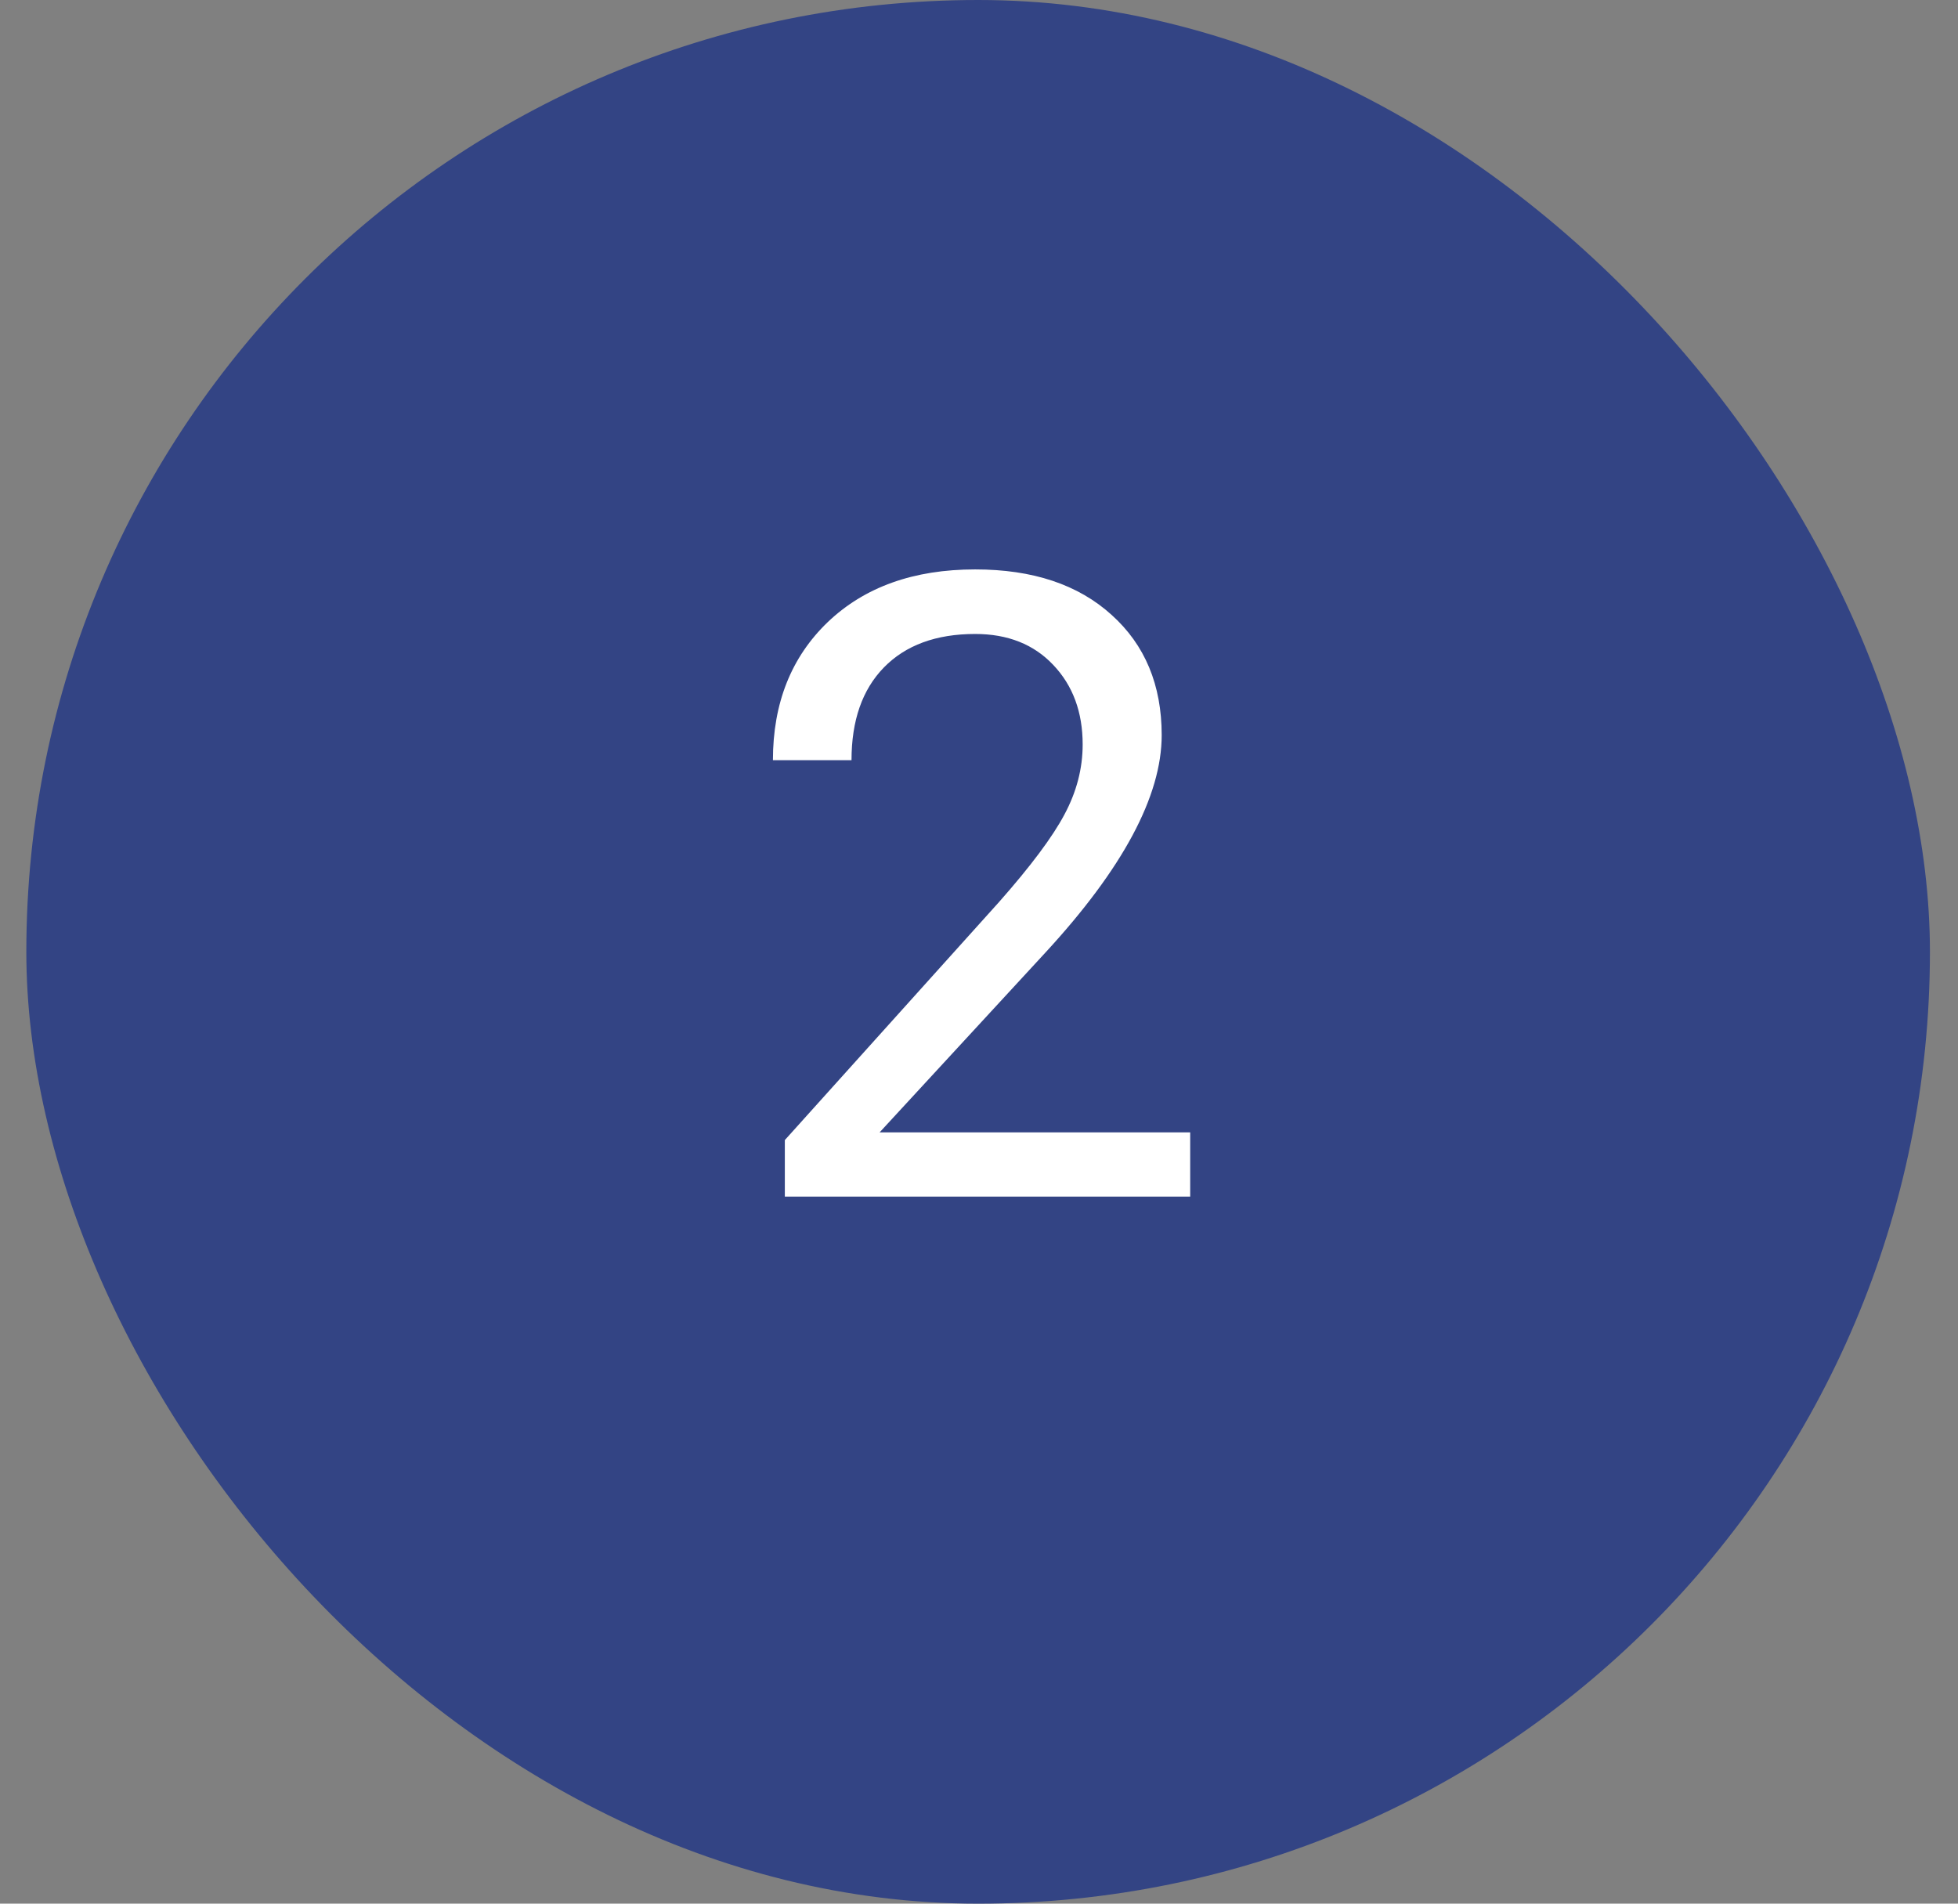
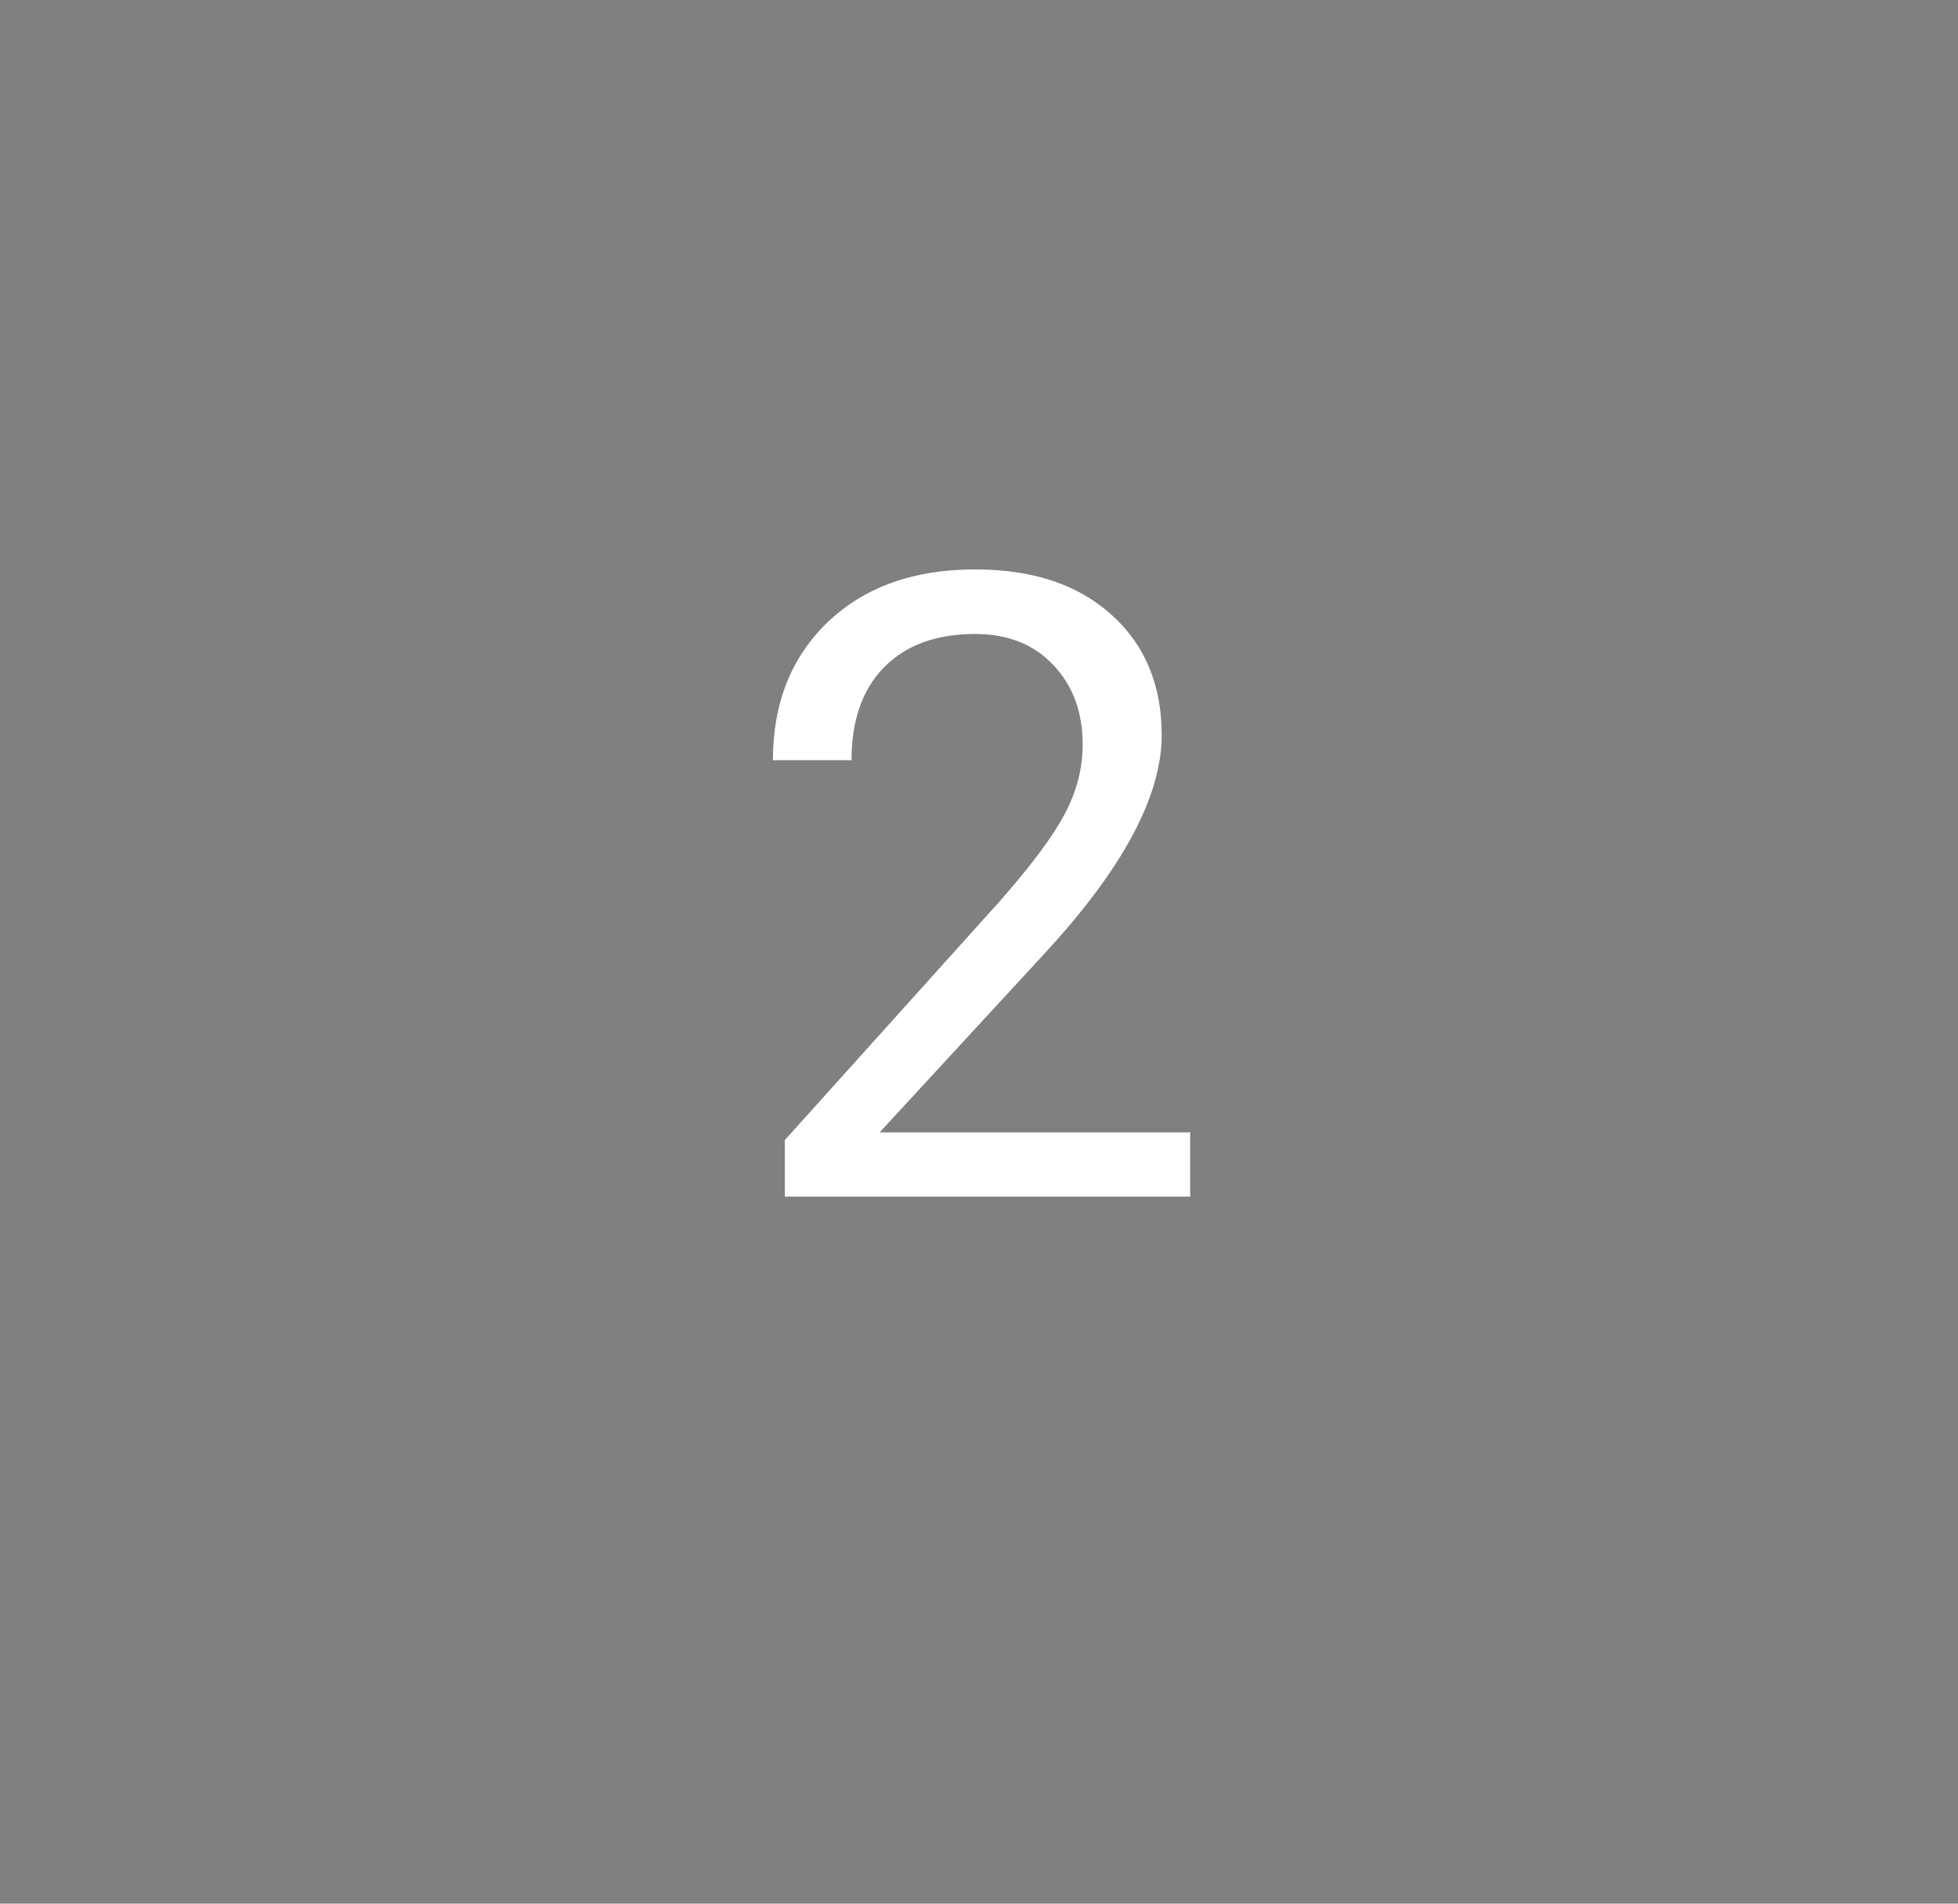
<svg xmlns="http://www.w3.org/2000/svg" width="36" height="35" viewBox="0 0 36 35" fill="none">
  <rect x="0" y="0" width="36" height="35" fill="#808080" stroke="none" />
-   <rect x="0.484" width="35" height="35" rx="17.5" fill="#334484" />
  <path d="M21.883 22H14.43V20.961L18.367 16.586C18.951 15.925 19.352 15.388 19.57 14.977C19.794 14.56 19.906 14.13 19.906 13.688C19.906 13.094 19.727 12.607 19.367 12.227C19.008 11.846 18.529 11.656 17.93 11.656C17.211 11.656 16.651 11.862 16.25 12.273C15.854 12.68 15.656 13.247 15.656 13.977H14.211C14.211 12.93 14.547 12.083 15.219 11.438C15.896 10.792 16.799 10.469 17.93 10.469C18.987 10.469 19.823 10.747 20.438 11.305C21.052 11.857 21.359 12.594 21.359 13.516C21.359 14.635 20.646 15.969 19.219 17.516L16.172 20.82H21.883V22Z" fill="white" />
</svg>